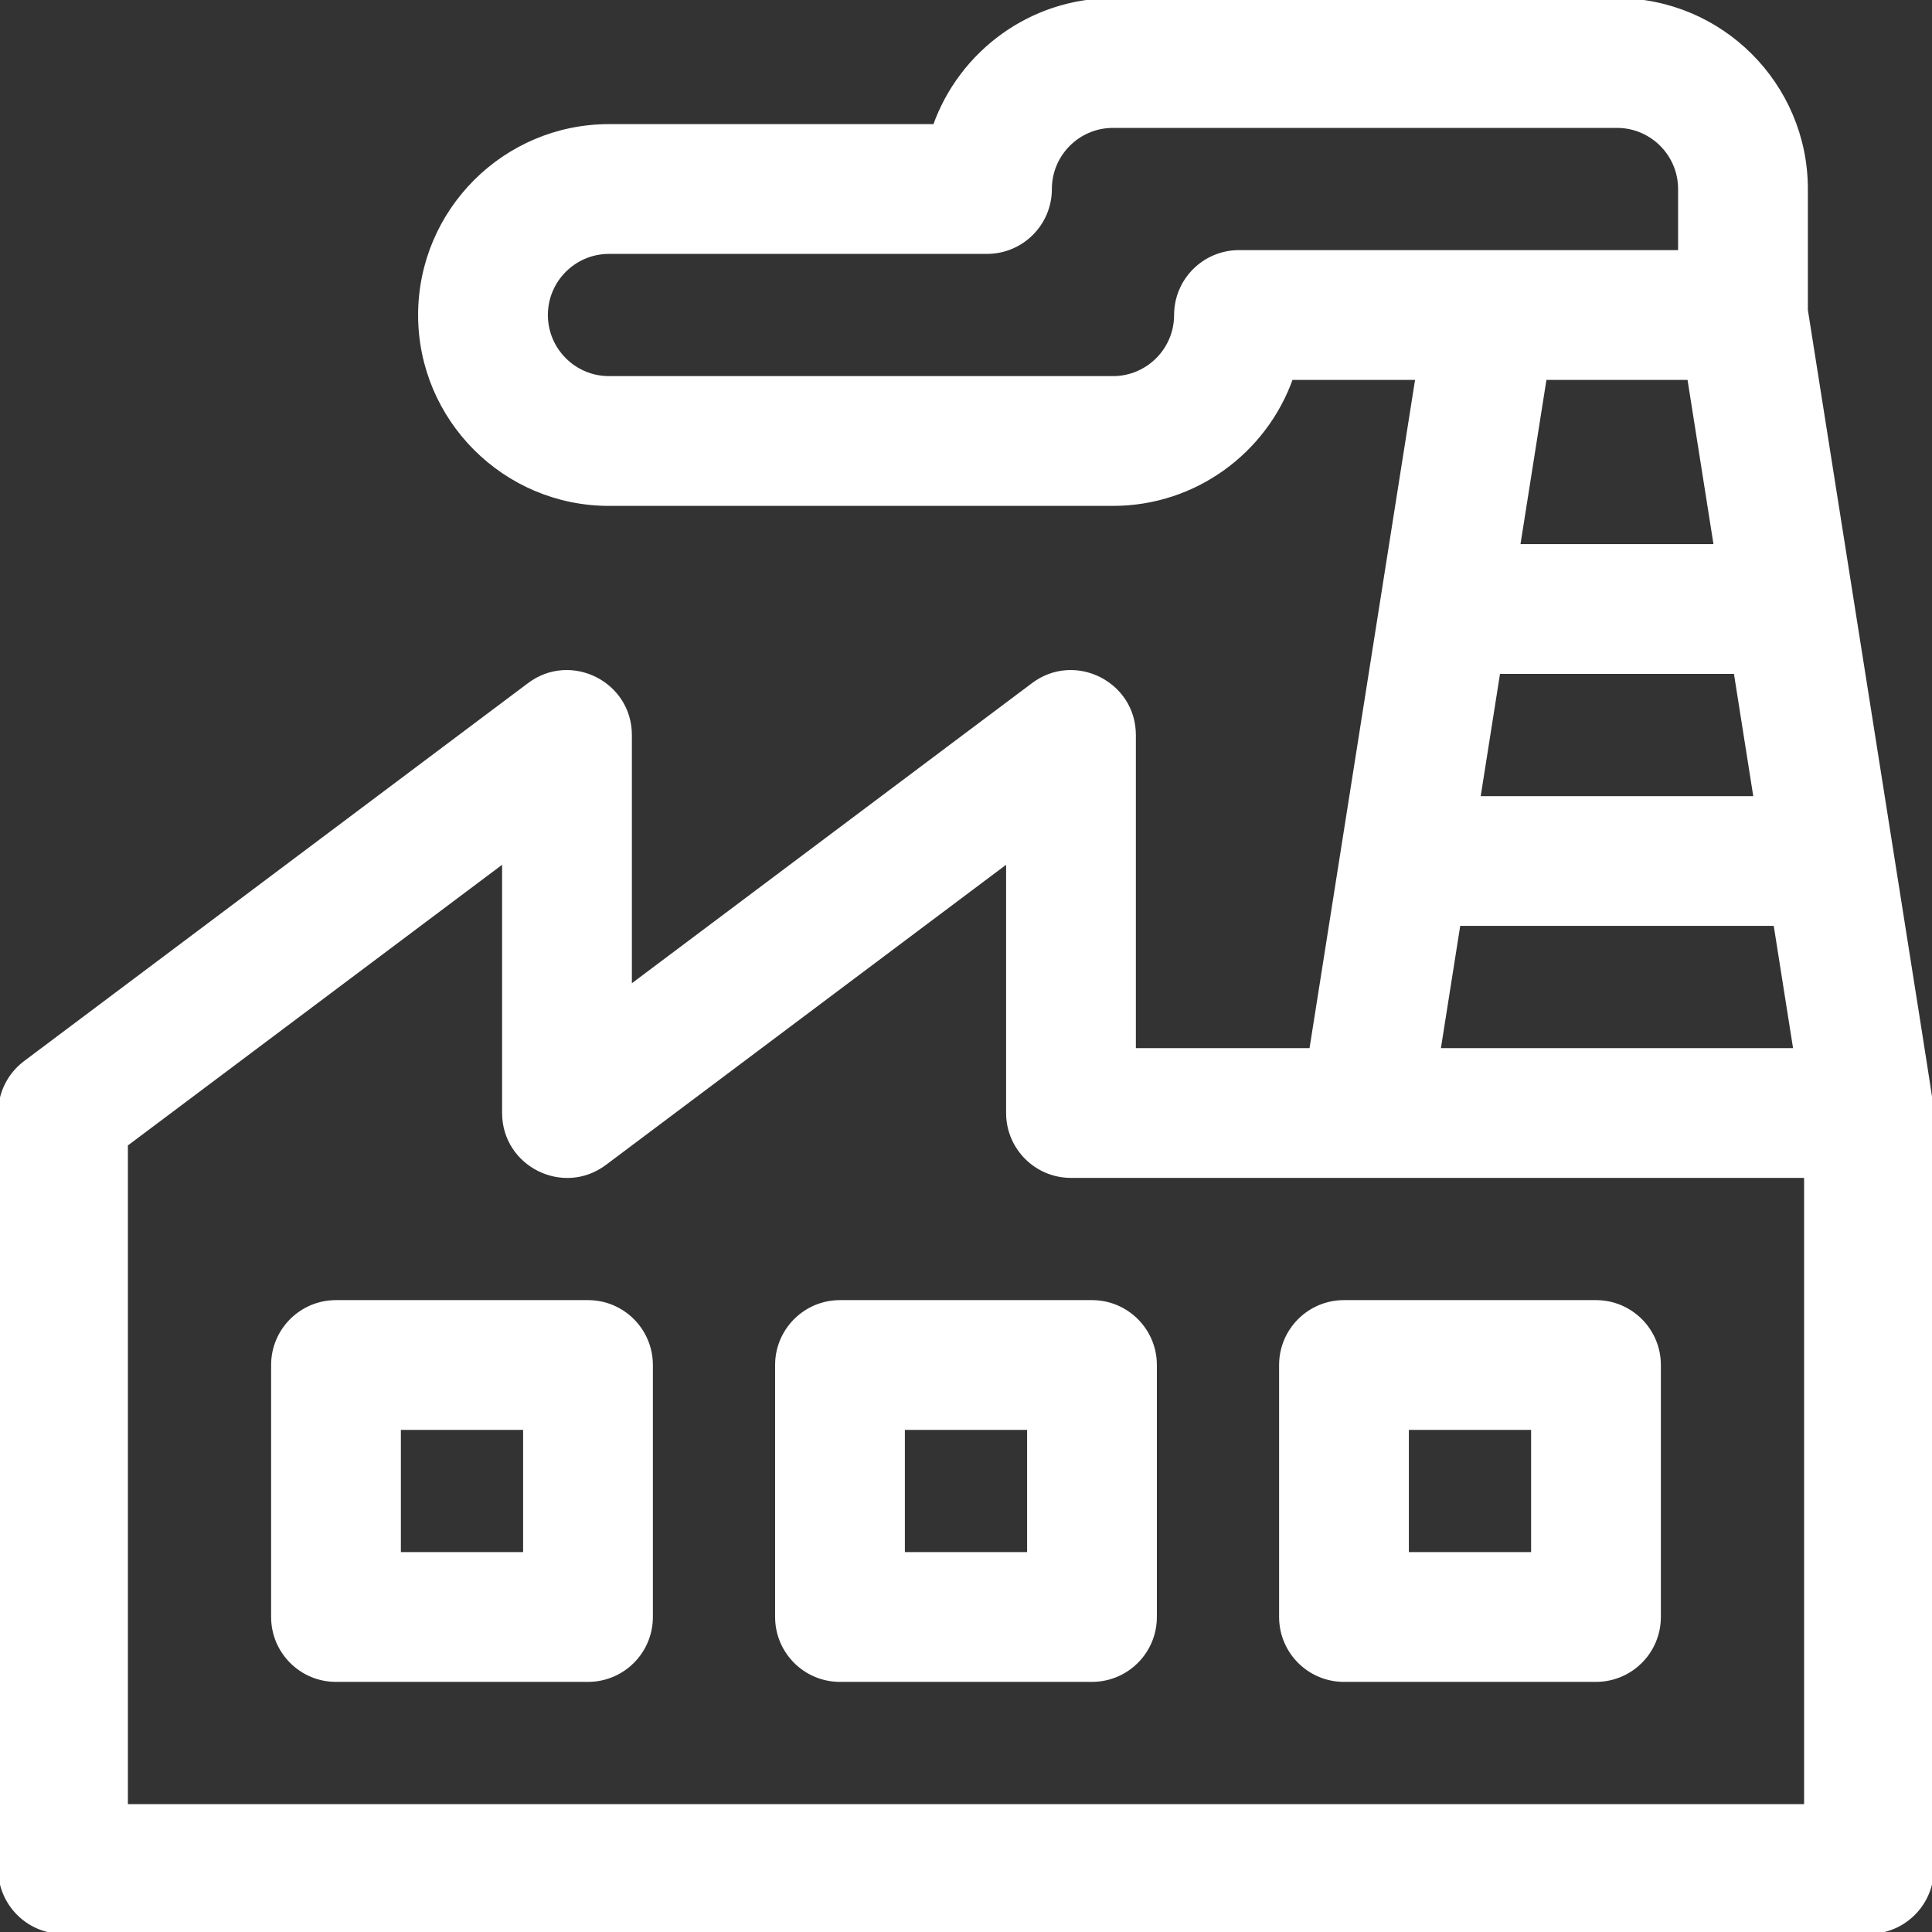
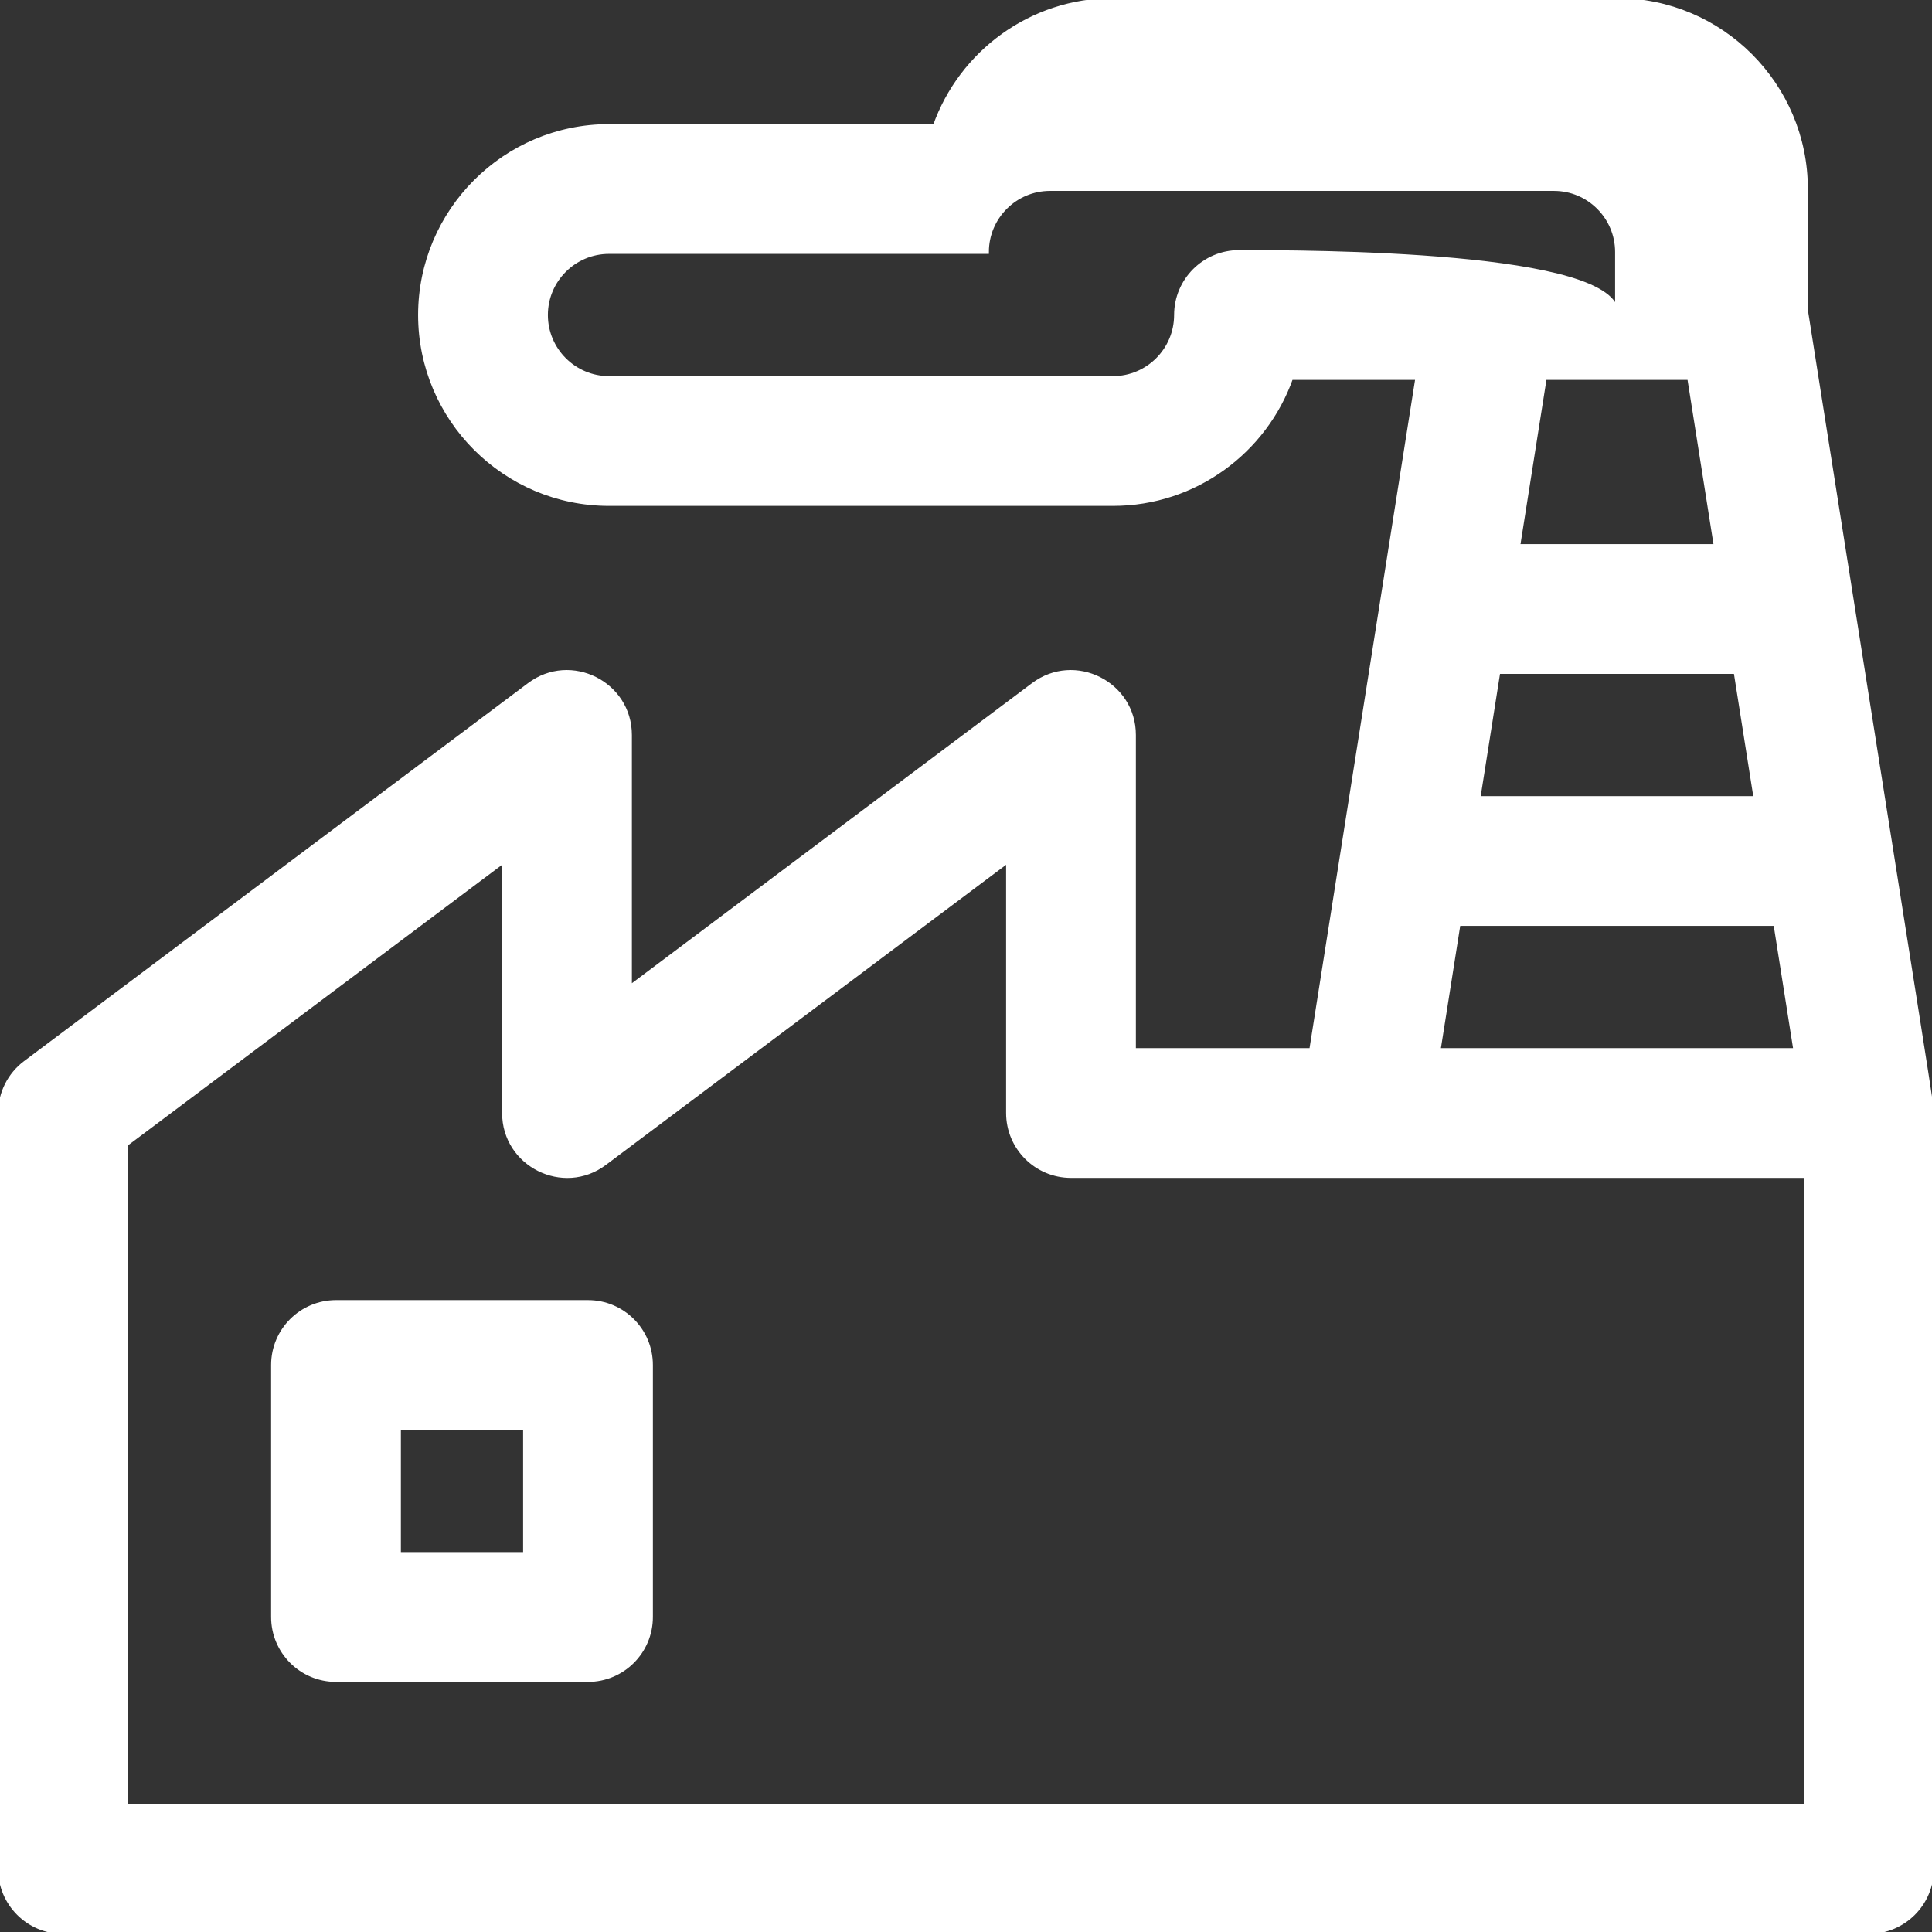
<svg xmlns="http://www.w3.org/2000/svg" fill="#ffffff" height="800px" width="800px" version="1.1" id="Layer_1" viewBox="0 0 512 512" xml:space="preserve" stroke="#ffffff">
  <rect x="0" y="0" width="512" height="512" fill="#333333" stroke="none" />
  <g id="SVGRepo_bgCarrier" stroke-width="0" />
  <g id="SVGRepo_tracerCarrier" stroke-linecap="round" stroke-linejoin="round" />
  <g id="SVGRepo_iconCarrier">
    <g>
      <g>
-         <path d="M478.604,82.17V50.089c0-27.618-22.469-50.086-50.086-50.086H294.953c-21.768,0-40.335,13.956-47.226,33.391H161.39 c-27.618,0-50.086,22.469-50.086,50.086c0,27.618,22.469,50.086,50.086,50.086h133.564c21.768,0,40.335-13.956,47.226-33.391 h33.409l-28.118,178.085h-46.951v-83.477c0-13.724-15.718-21.604-26.713-13.356l-106.851,80.138v-66.782 c0-13.723-15.718-21.605-26.713-13.356L6.678,281.6C2.474,284.753,0,289.7,0,294.956v200.346c0,9.22,7.475,16.695,16.695,16.695 h478.603c9.22,0,16.695-7.475,16.695-16.695V294.956C511.994,292.75,513.234,301.503,478.604,82.17z M475.761,278.261h-94.487 l5.272-33.391h83.943L475.761,278.261z M465.216,211.479h-73.398l5.272-33.391h62.853L465.216,211.479z M454.672,144.697h-52.309 l7.03-44.521h38.249L454.672,144.697z M328.344,66.785c-9.22,0-16.695,7.475-16.695,16.695c0,9.206-7.49,16.695-16.695,16.695 H161.39c-9.206,0-16.695-7.49-16.695-16.695c0-9.206,7.49-16.695,16.695-16.695h100.173c9.22,0,16.695-7.475,16.695-16.695 c0-9.206,7.49-16.695,16.695-16.695h133.564c9.206,0,16.695,7.49,16.695,16.695v16.695 C429.39,66.785,346.459,66.785,328.344,66.785z M478.604,478.607H33.391V303.305l100.173-75.13v66.782 c0,13.724,15.717,21.603,26.713,13.356l106.851-80.138v66.782c0,9.22,7.475,16.695,16.695,16.695h194.781V478.607z" />
+         <path d="M478.604,82.17V50.089c0-27.618-22.469-50.086-50.086-50.086H294.953c-21.768,0-40.335,13.956-47.226,33.391H161.39 c-27.618,0-50.086,22.469-50.086,50.086c0,27.618,22.469,50.086,50.086,50.086h133.564c21.768,0,40.335-13.956,47.226-33.391 h33.409l-28.118,178.085h-46.951v-83.477c0-13.724-15.718-21.604-26.713-13.356l-106.851,80.138v-66.782 c0-13.723-15.718-21.605-26.713-13.356L6.678,281.6C2.474,284.753,0,289.7,0,294.956v200.346c0,9.22,7.475,16.695,16.695,16.695 h478.603c9.22,0,16.695-7.475,16.695-16.695V294.956C511.994,292.75,513.234,301.503,478.604,82.17z M475.761,278.261h-94.487 l5.272-33.391h83.943L475.761,278.261z M465.216,211.479h-73.398l5.272-33.391h62.853L465.216,211.479z M454.672,144.697h-52.309 l7.03-44.521h38.249L454.672,144.697z M328.344,66.785c-9.22,0-16.695,7.475-16.695,16.695c0,9.206-7.49,16.695-16.695,16.695 H161.39c-9.206,0-16.695-7.49-16.695-16.695c0-9.206,7.49-16.695,16.695-16.695h100.173c0-9.206,7.49-16.695,16.695-16.695h133.564c9.206,0,16.695,7.49,16.695,16.695v16.695 C429.39,66.785,346.459,66.785,328.344,66.785z M478.604,478.607H33.391V303.305l100.173-75.13v66.782 c0,13.724,15.717,21.603,26.713,13.356l106.851-80.138v66.782c0,9.22,7.475,16.695,16.695,16.695h194.781V478.607z" />
      </g>
    </g>
    <g>
      <g>
-         <path d="M422.952,345.044H356.17c-9.22,0-16.695,7.475-16.695,16.695v66.782c0,9.22,7.475,16.695,16.695,16.695h66.782 c9.22,0,16.695-7.475,16.695-16.695v-66.782C439.647,352.519,432.172,345.044,422.952,345.044z M406.256,411.825h-33.391v-33.391 h33.391V411.825z" />
-       </g>
+         </g>
    </g>
    <g>
      <g>
-         <path d="M289.388,345.044h-66.782c-9.22,0-16.695,7.474-16.695,16.695v66.782c0,9.22,7.475,16.695,16.695,16.695h66.782 c9.22,0,16.695-7.475,16.695-16.695v-66.782C306.084,352.519,298.609,345.044,289.388,345.044z M272.693,411.825h-33.391v-33.391 h33.391V411.825z" />
-       </g>
+         </g>
    </g>
    <g>
      <g>
        <path d="M155.824,345.044H89.043c-9.22,0-16.695,7.475-16.695,16.695v66.782c0,9.22,7.475,16.695,16.695,16.695h66.782 c9.22,0,16.695-7.475,16.695-16.695v-66.782C172.52,352.518,165.045,345.044,155.824,345.044z M139.129,411.825h-33.391v-33.391 h33.391V411.825z" />
      </g>
    </g>
  </g>
</svg>